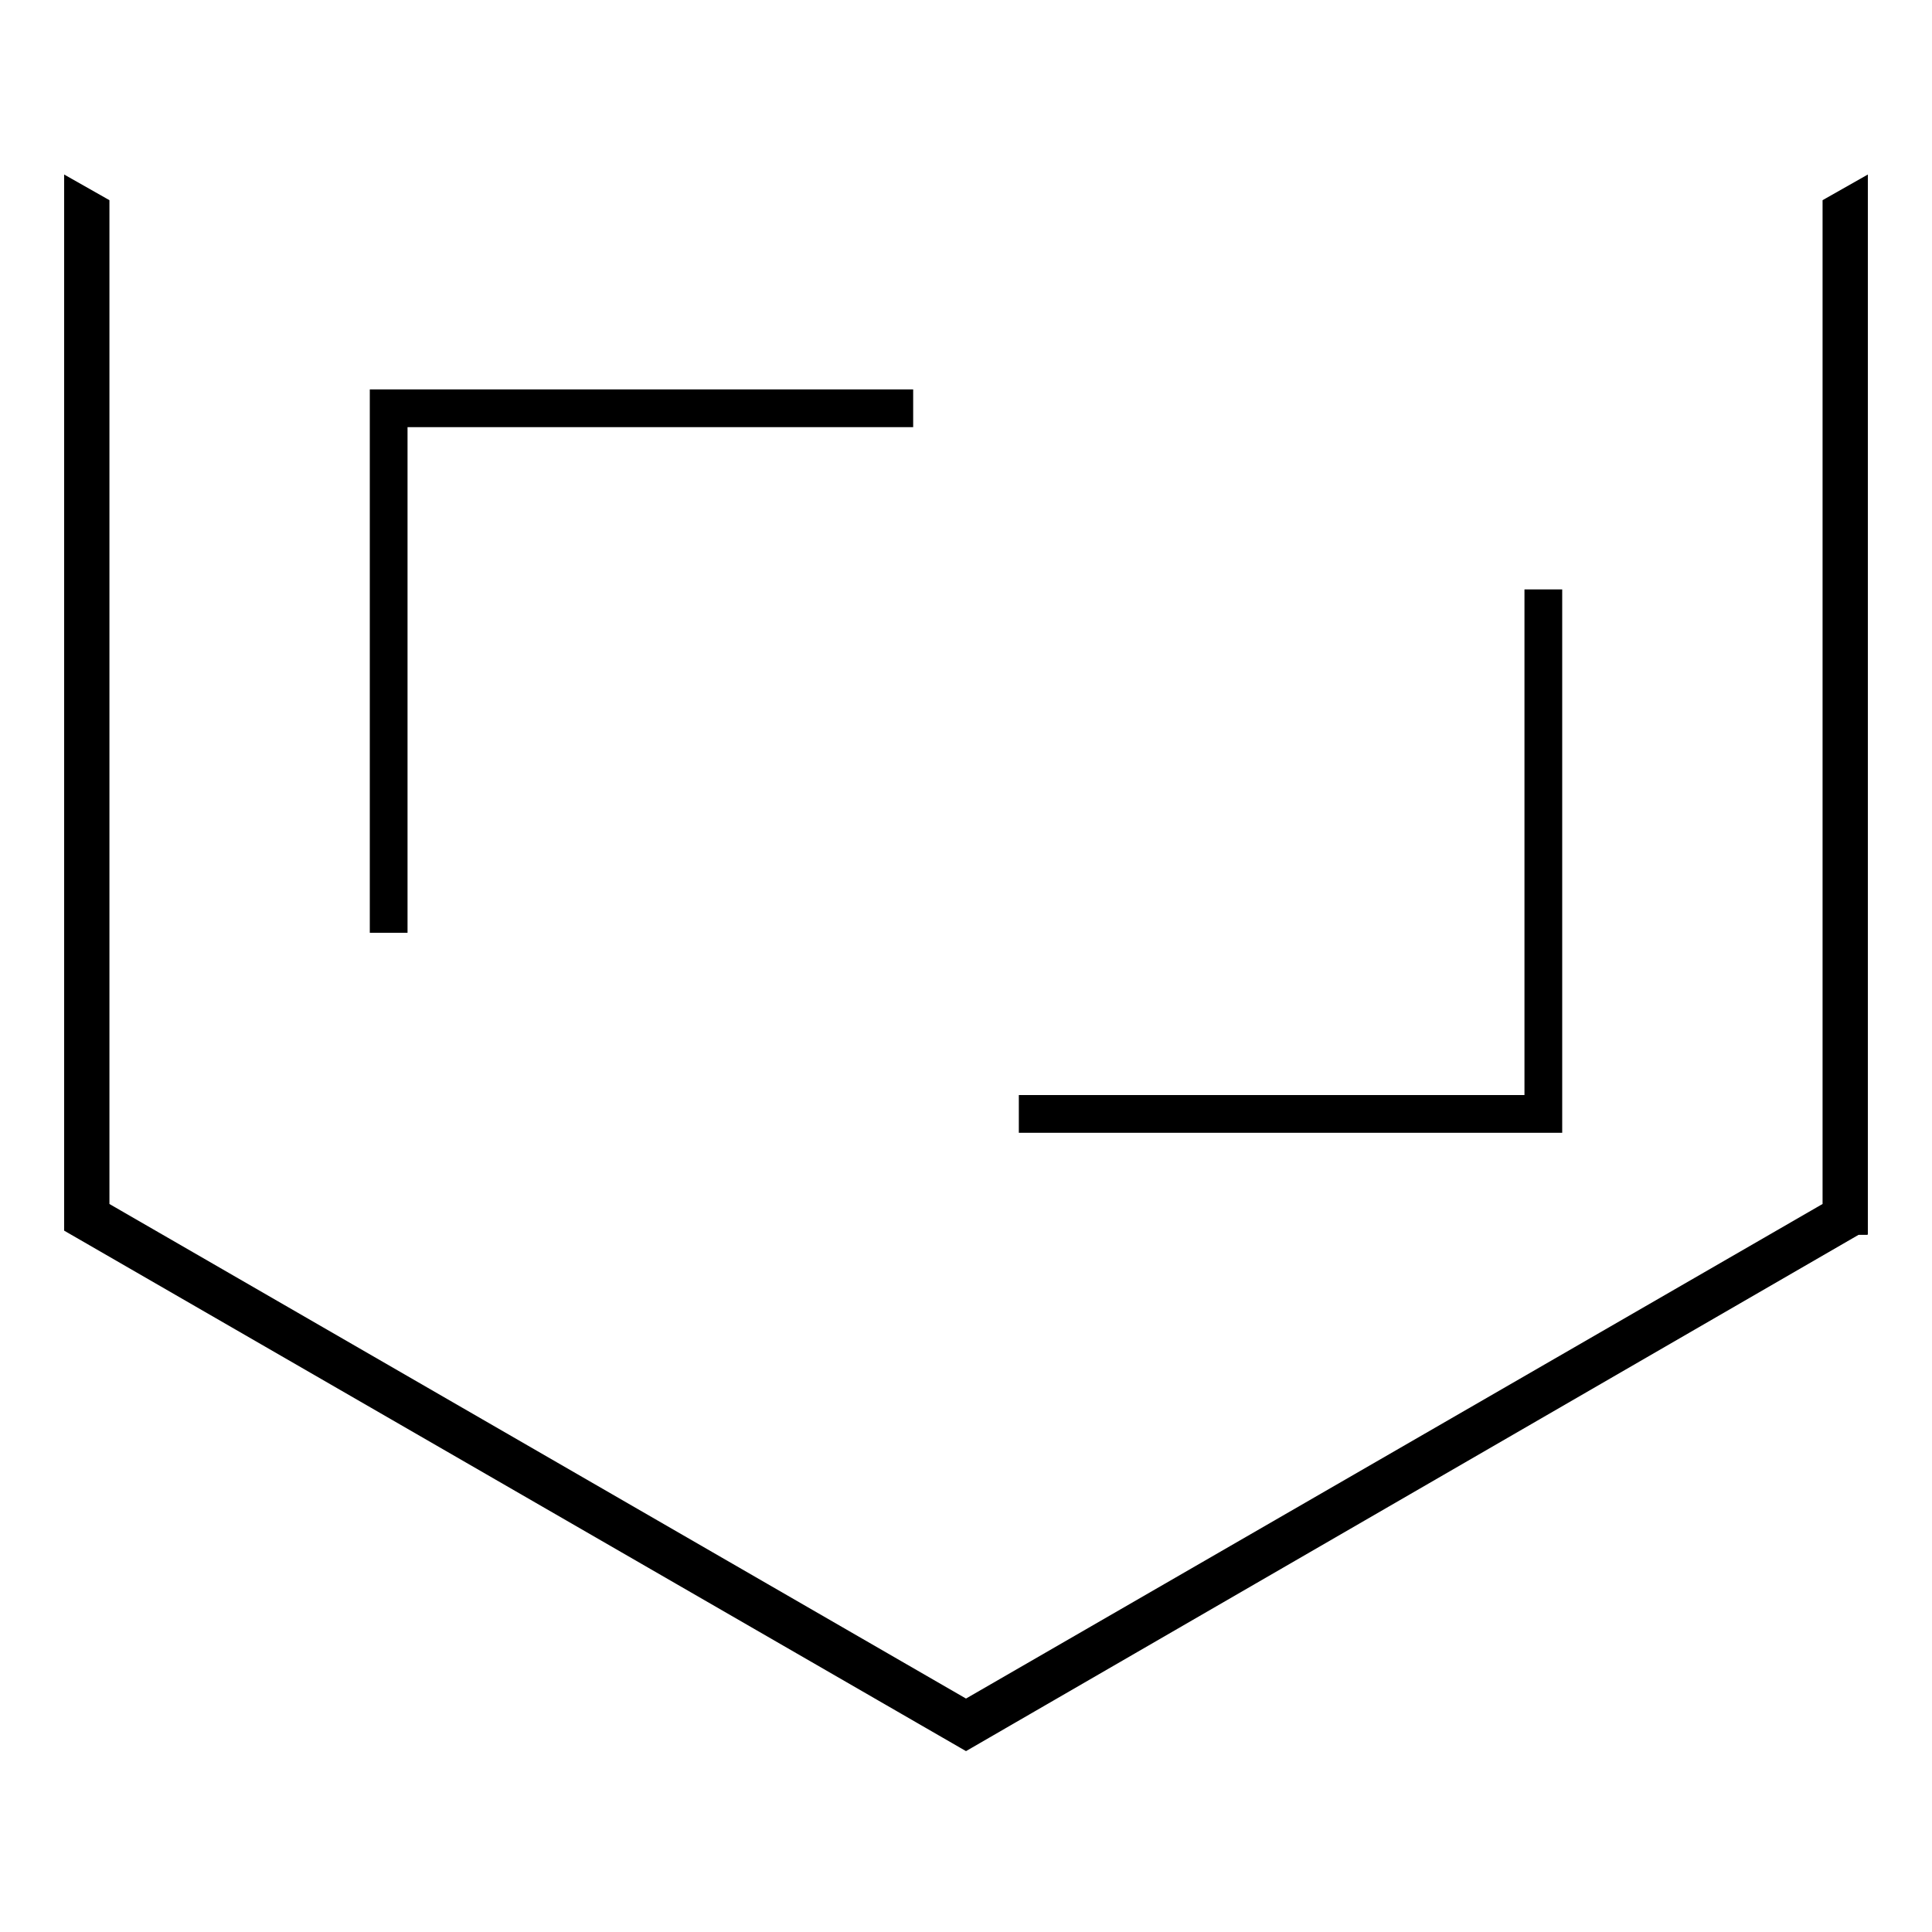
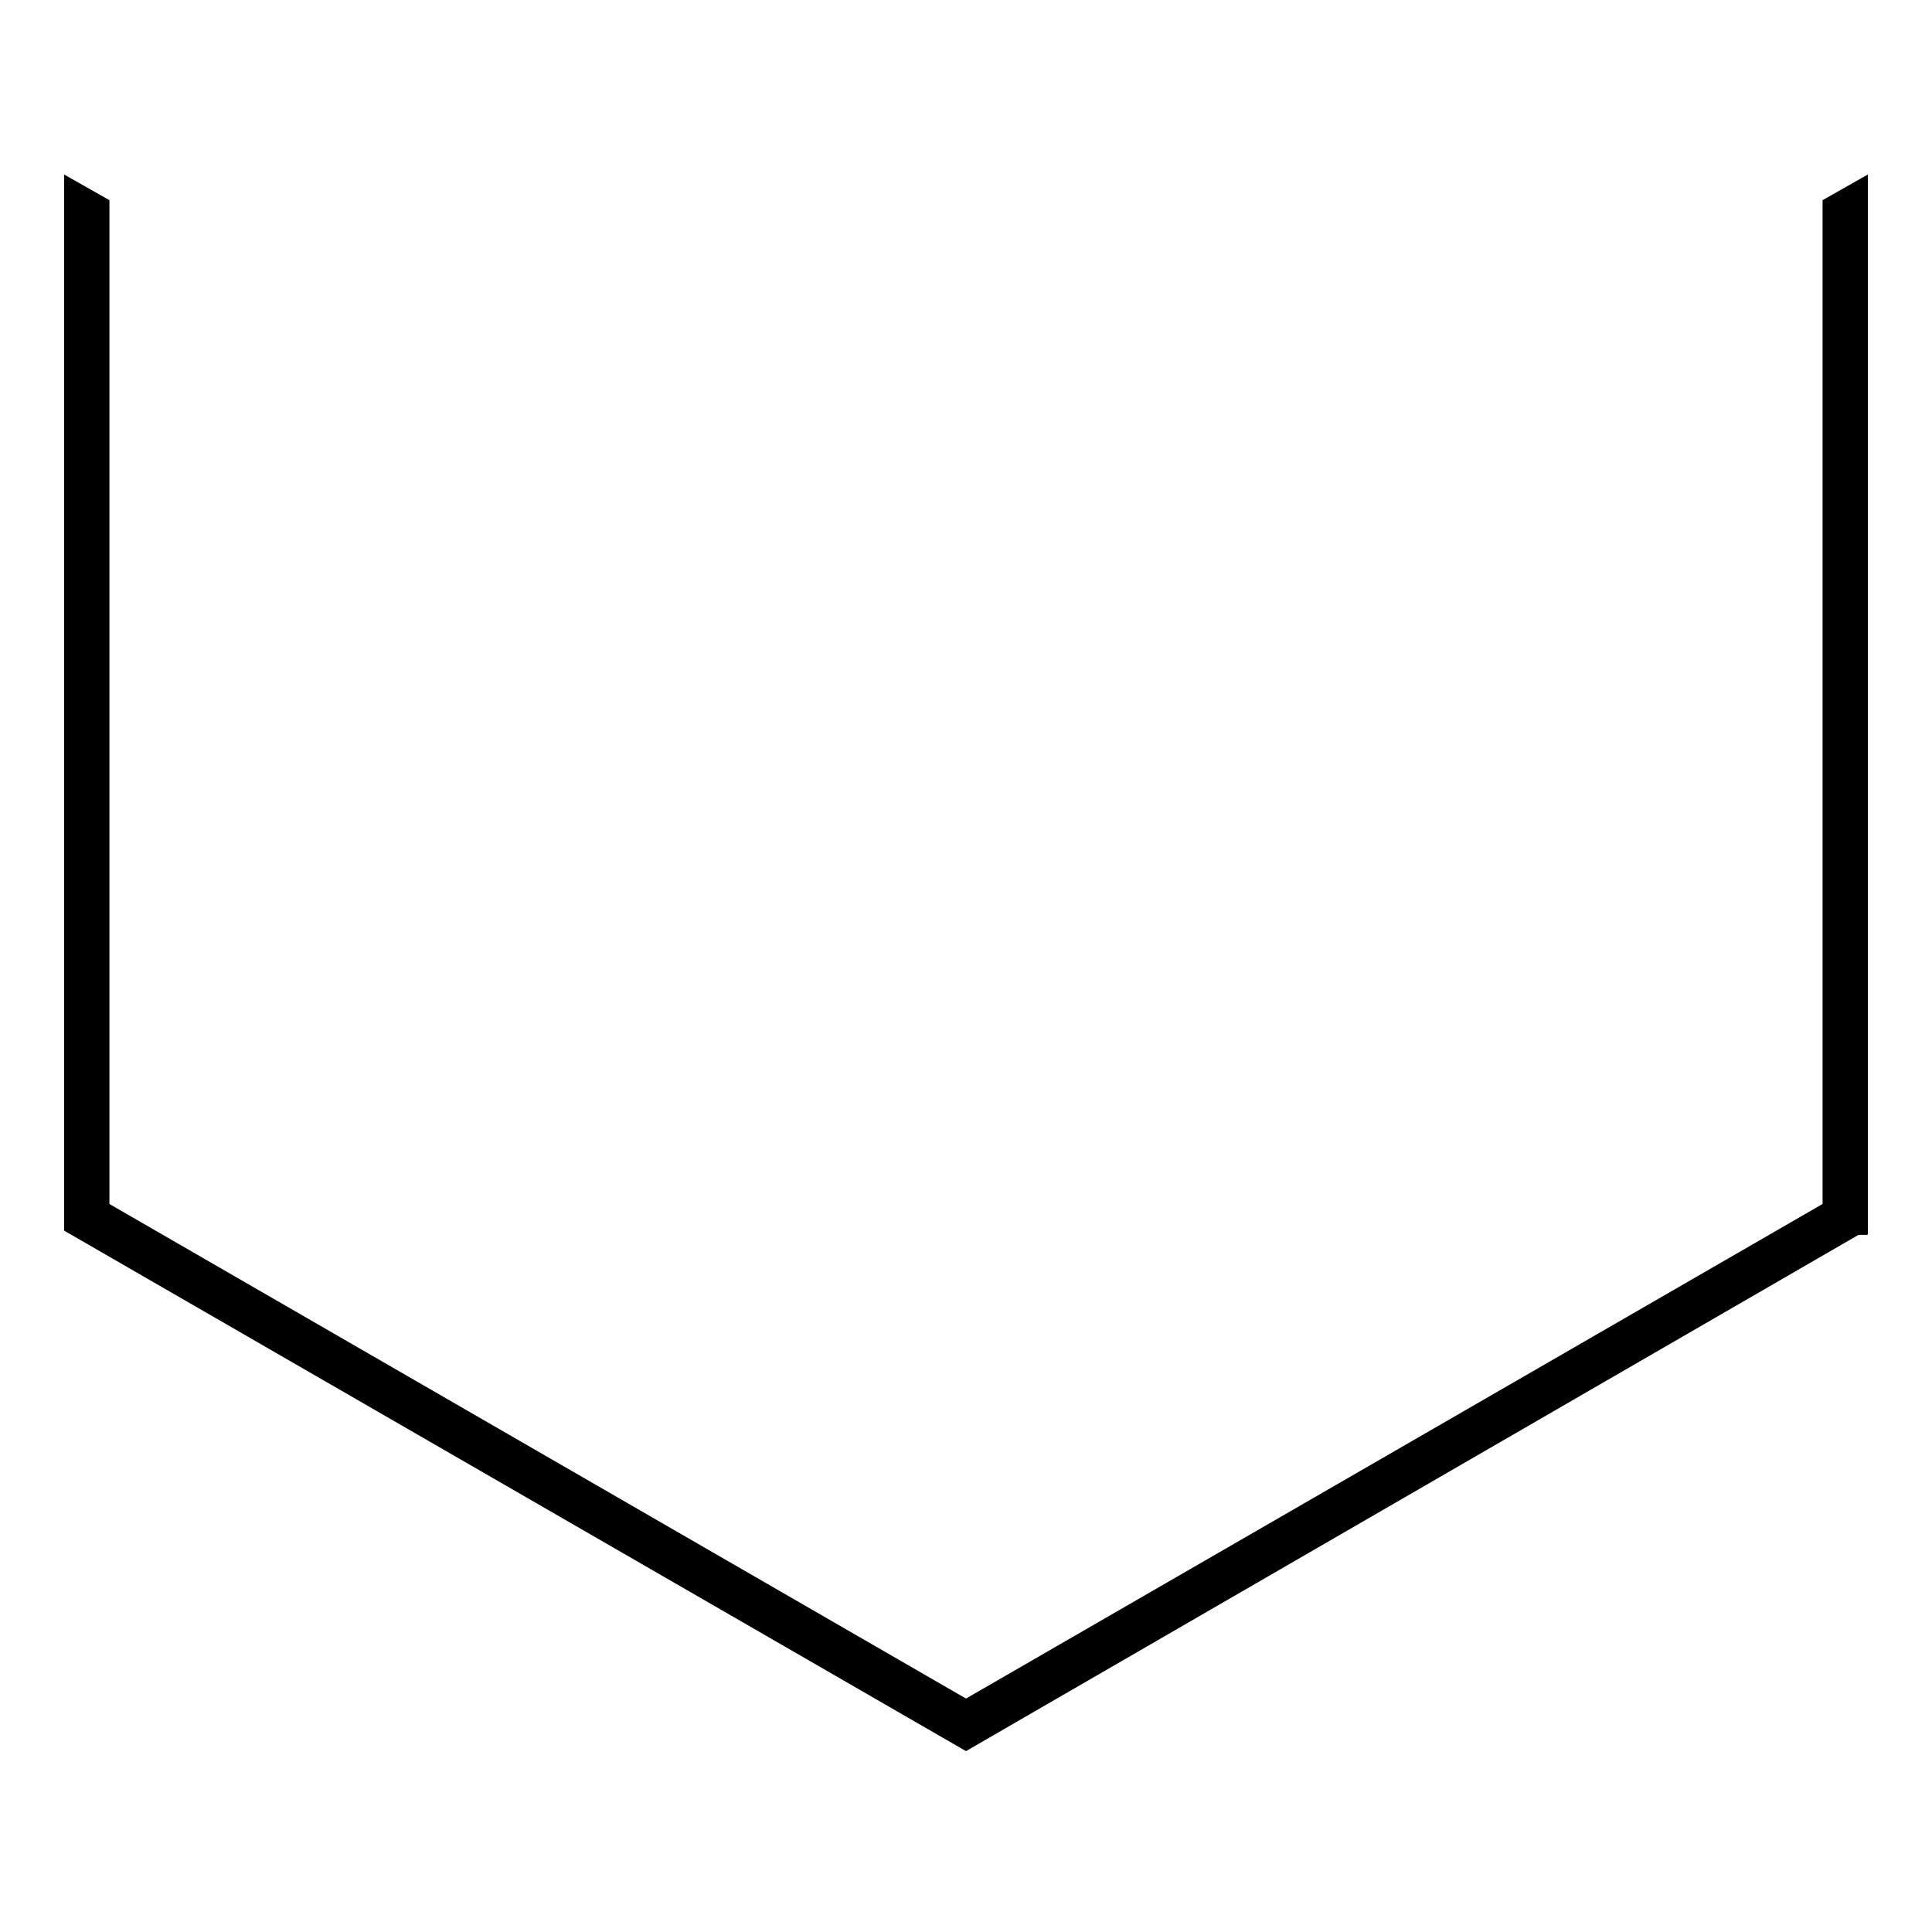
<svg xmlns="http://www.w3.org/2000/svg" version="1.1" x="0px" y="0px" viewBox="0 0 256 256" enable-background="new 0 0 256 256" xml:space="preserve">
  <g>
    <g>
      <path stroke-width="3" fill-opacity="0" stroke="#000000" d="M245.8,162.1l-117.8,68l-117.8-68V26l2.6,1.5v133L128,227l115.2-66.5v-133l2.7-1.5V162.1z" />
      <path stroke-width="3" fill-opacity="0" stroke="#000000" d="M128,230.3L128,230.3L10,162.2V25.7l3,1.7v133l115,66.4l115-66.4v-133l3-1.7v136.4l-0.1,0L128,230.3z M10.3,162L128,229.9L245.7,162V26.3l-2.3,1.3v133l-0.1,0L128,227.2l-0.1,0L12.6,160.6v-133l-2.3-1.3V162L10.3,162z" />
-       <path stroke-width="3" fill-opacity="0" stroke="#000000" d="M52.5,122.1h-2v-69h69v2h-67V122.1z" />
-       <path stroke-width="3" fill-opacity="0" stroke="#000000" d="M205.5,148.6h-69v-2h67v-67h2V148.6z" />
    </g>
  </g>
</svg>